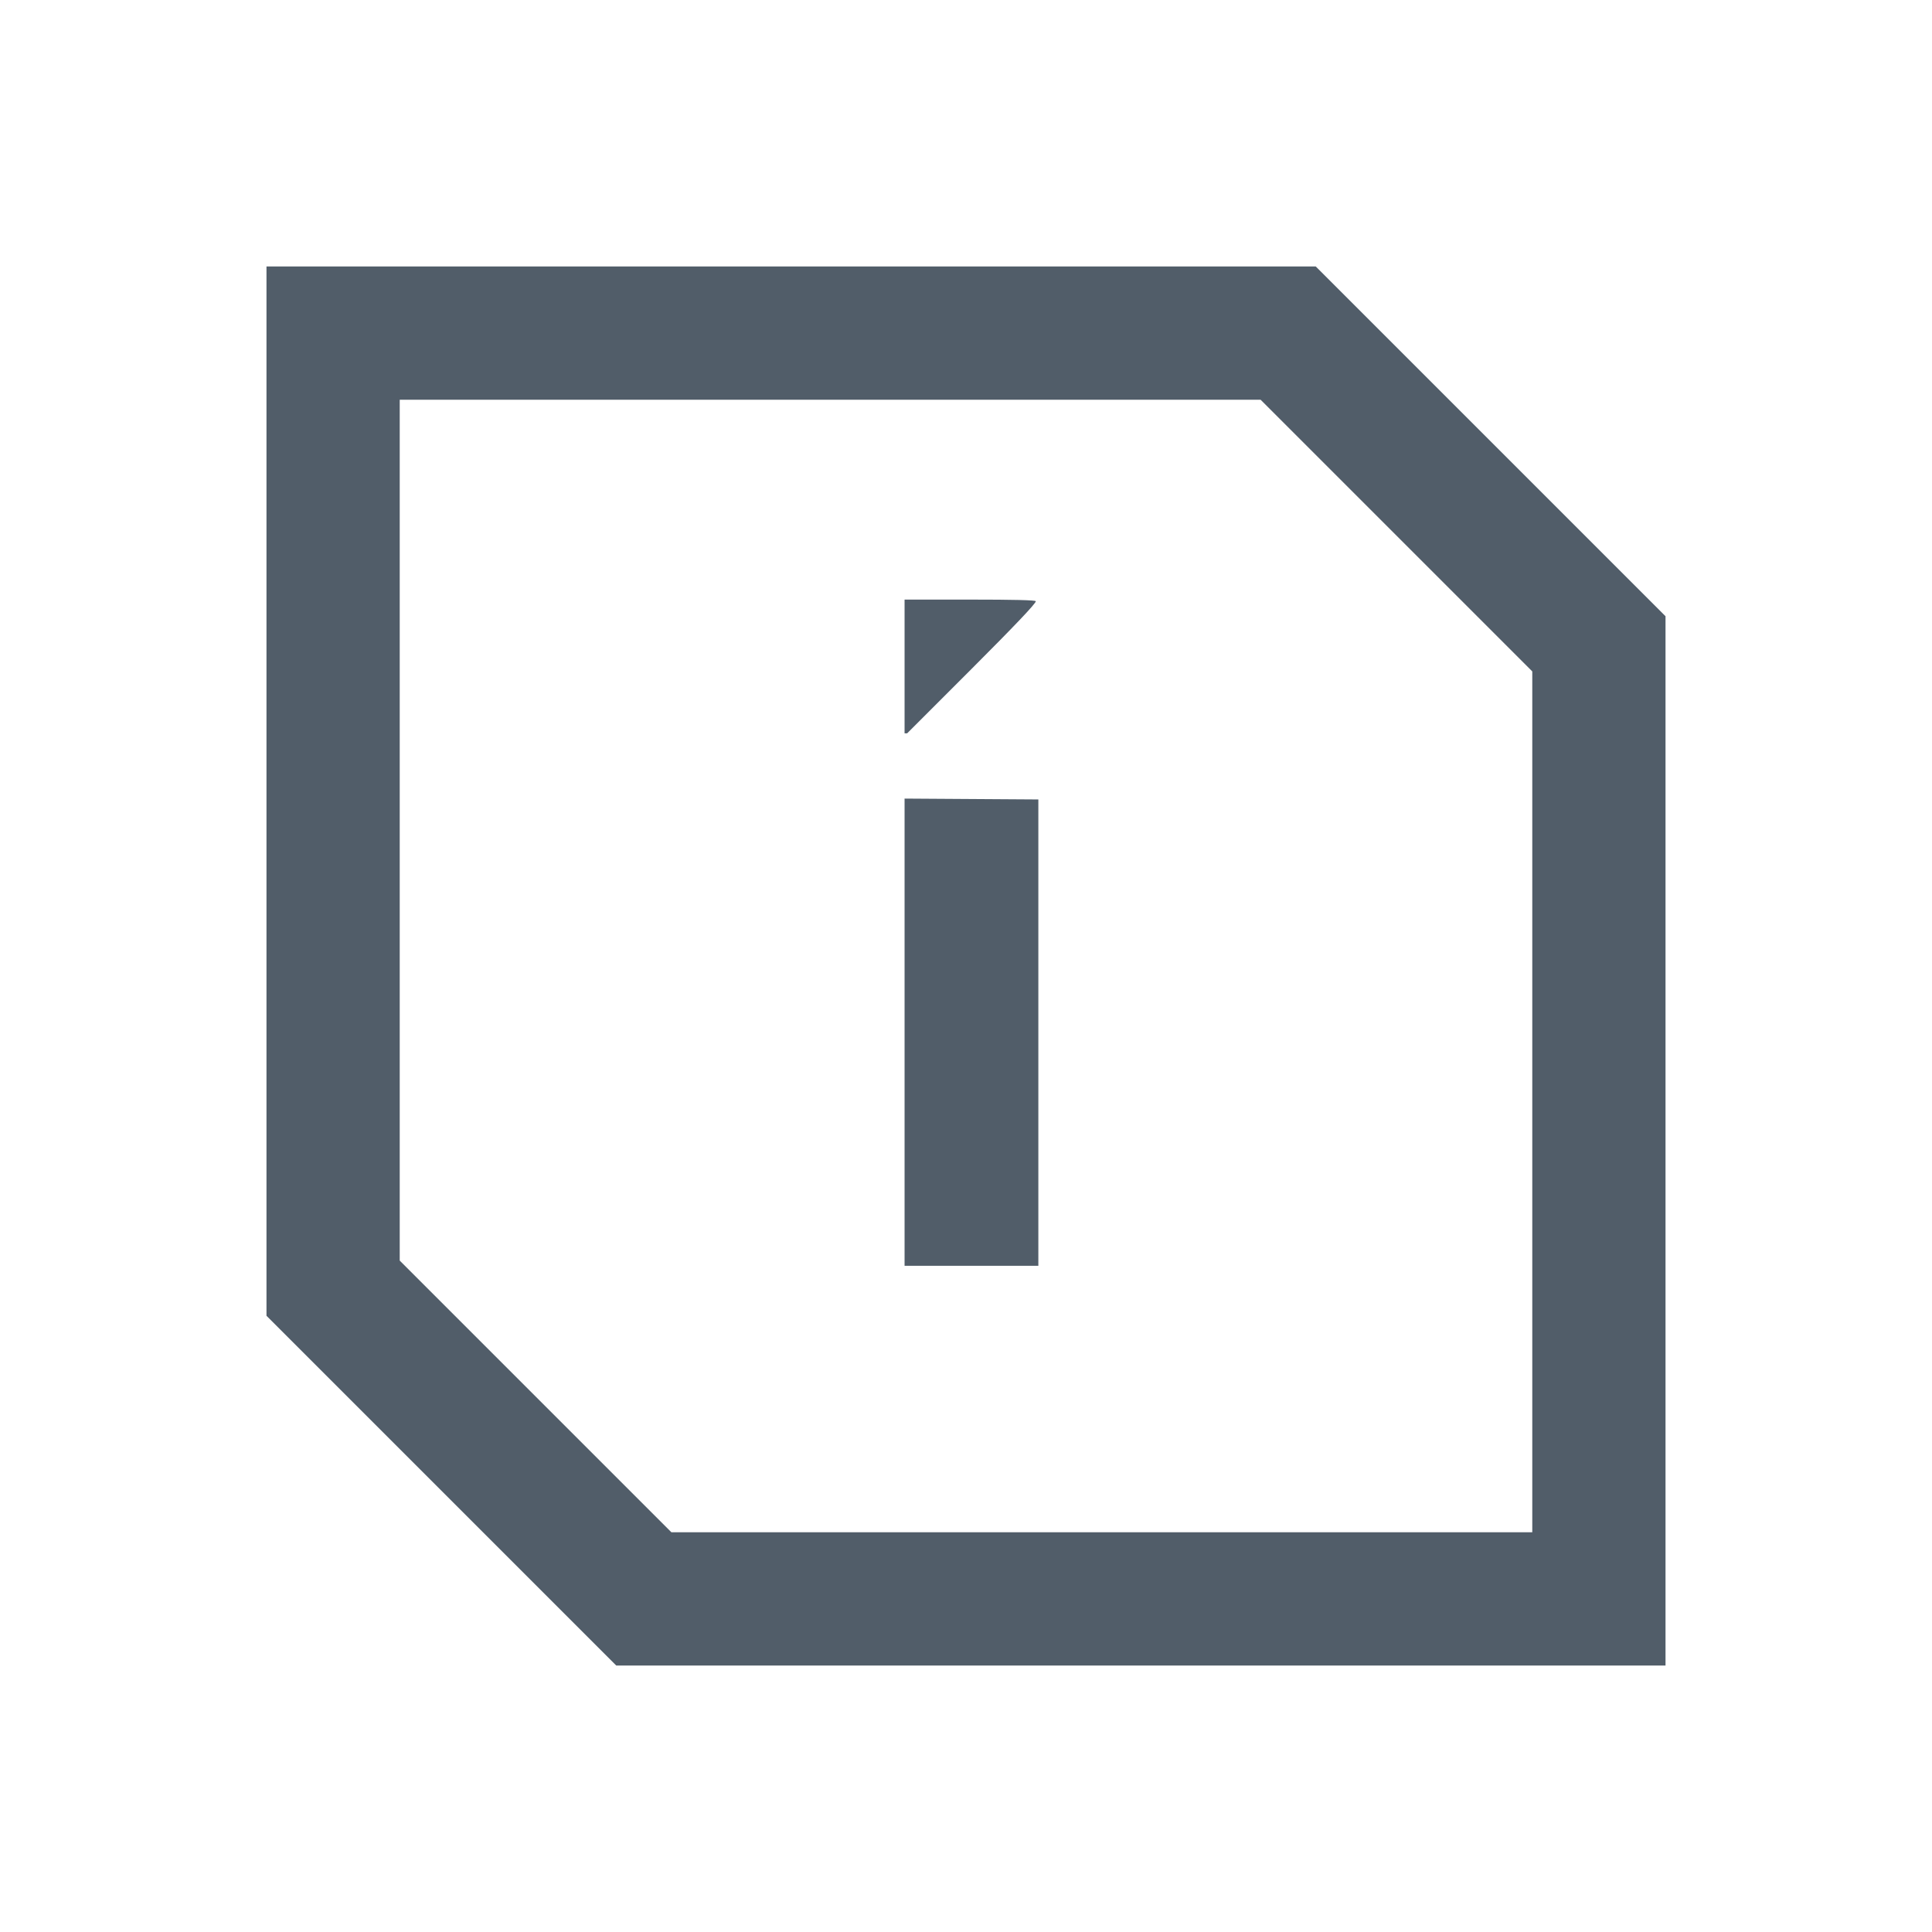
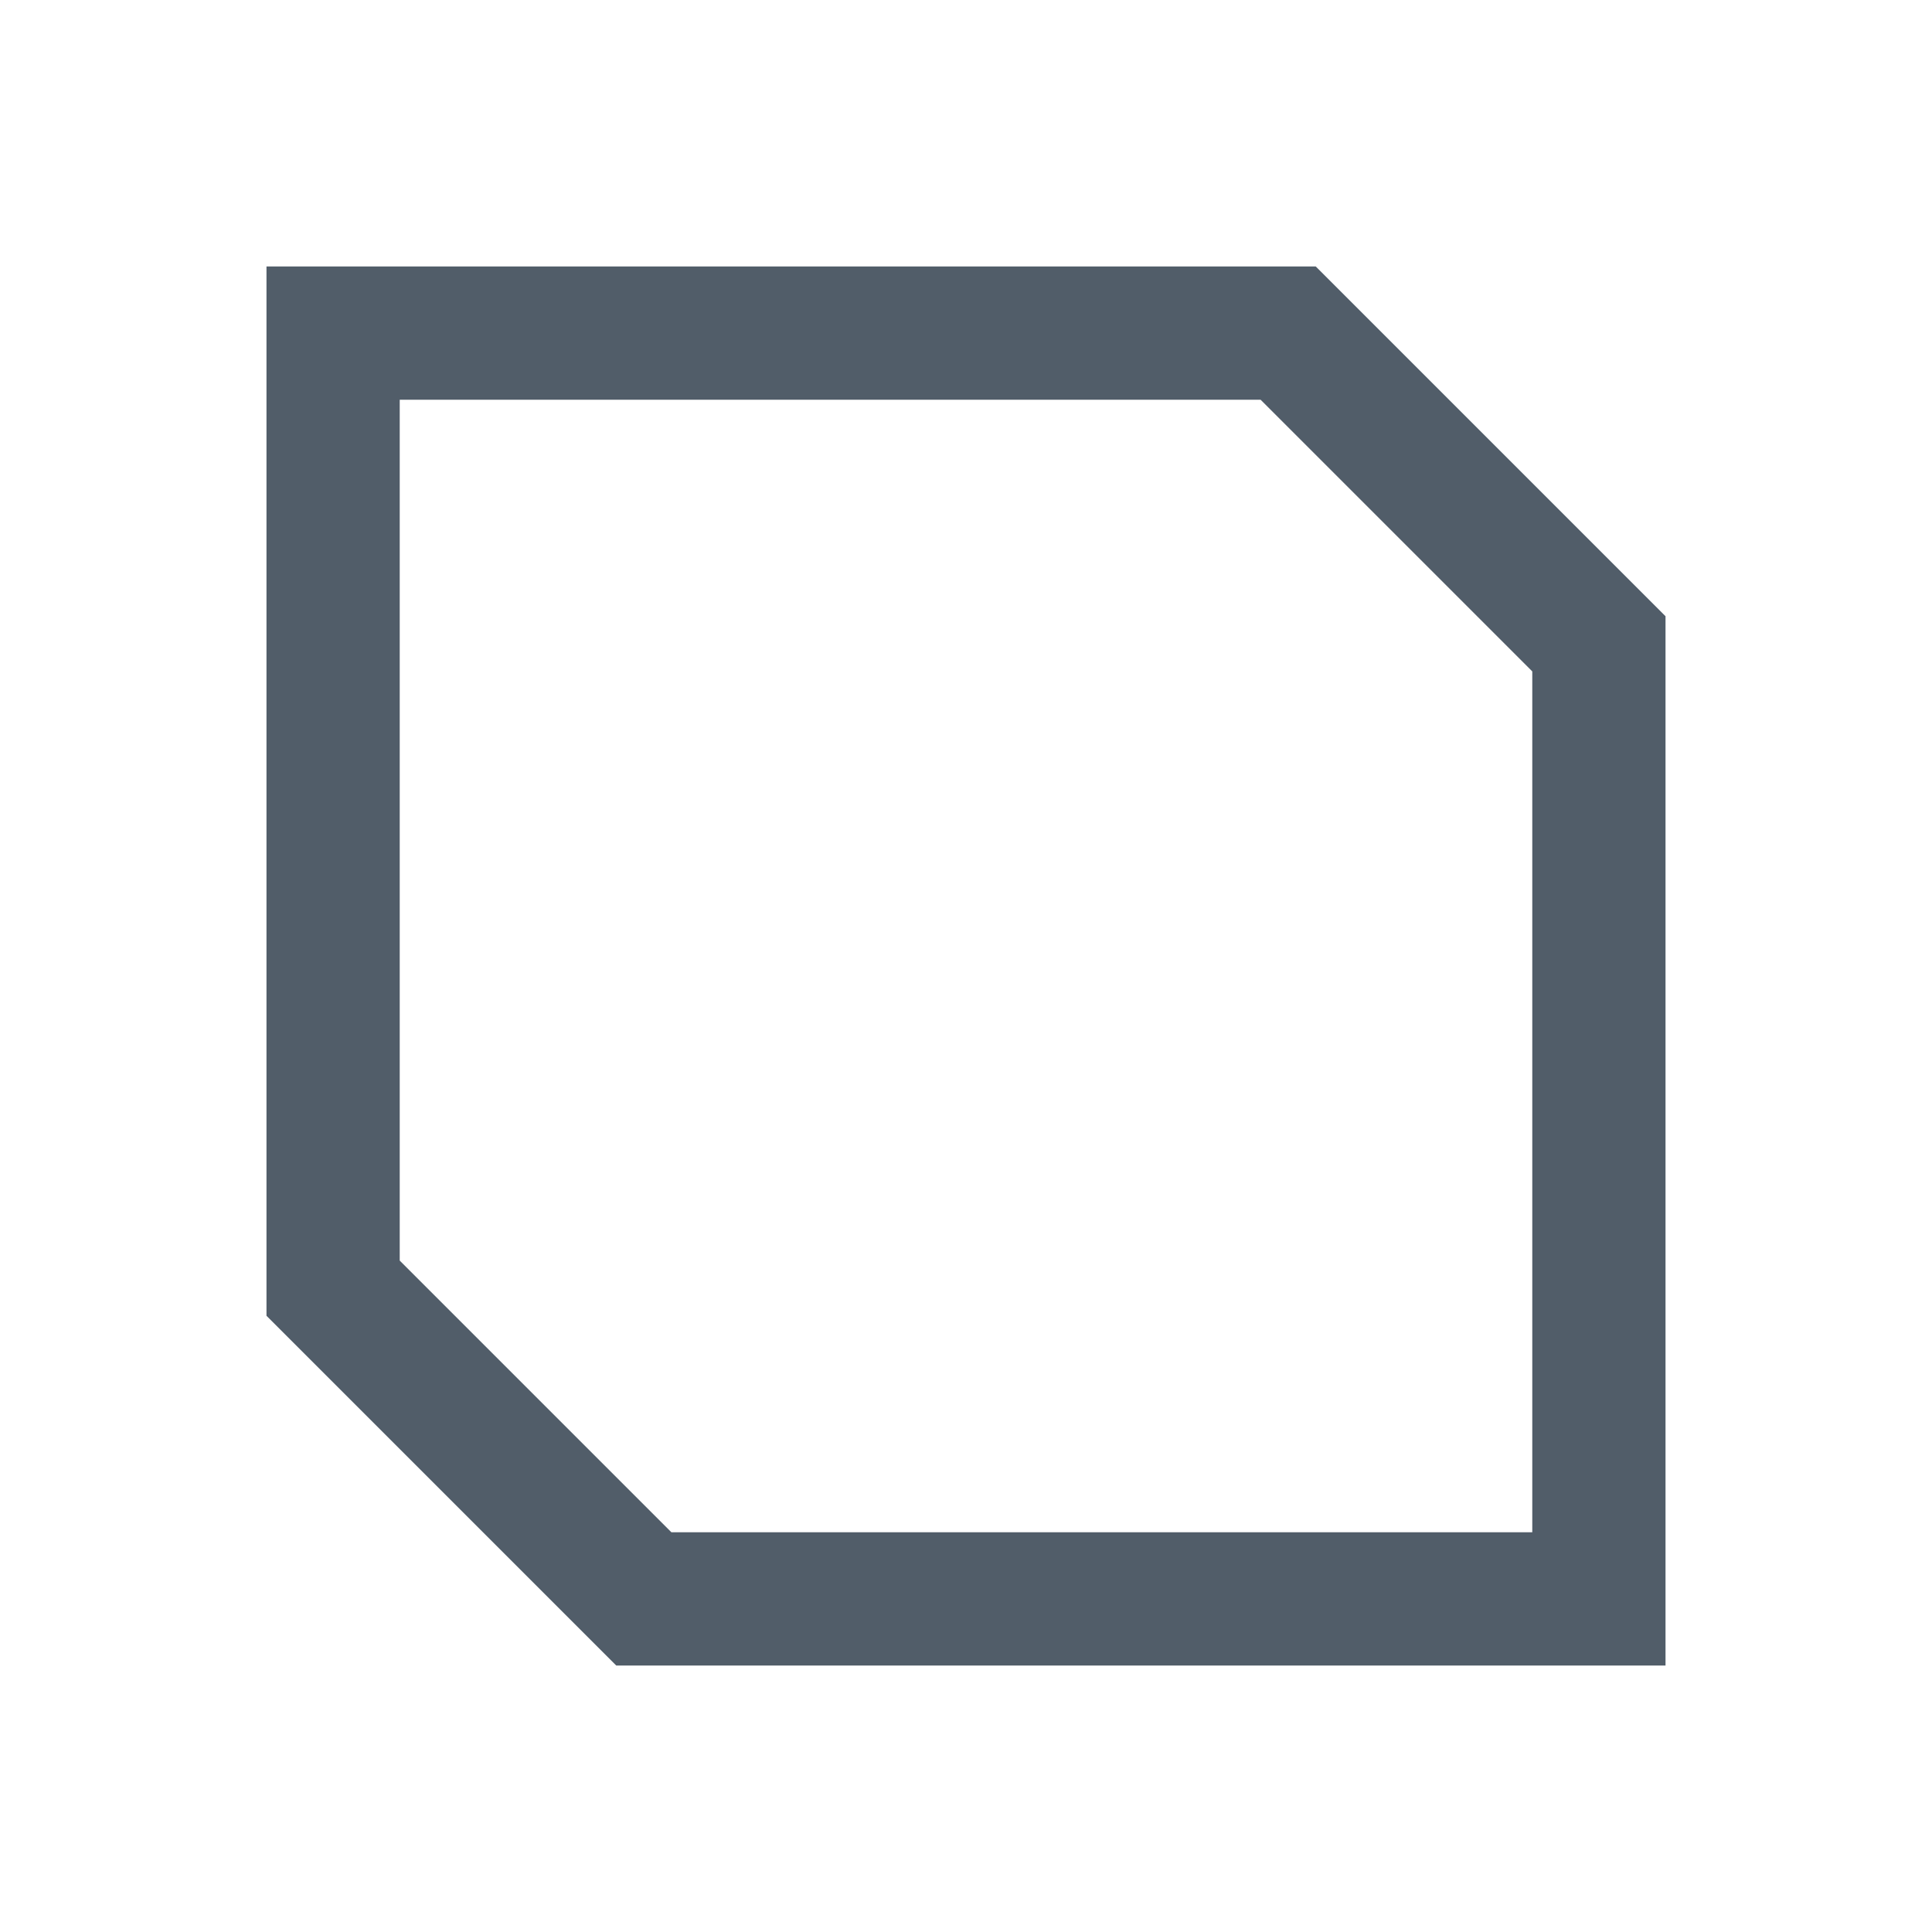
<svg xmlns="http://www.w3.org/2000/svg" width="29" height="29" viewBox="0 0 29 29" fill="none">
  <path d="M5 5H14.5H19.336L24 9.664V14.5V24H14.5H9.664L5 19.336V14.5V5Z" stroke="#515D69" stroke-width="2" />
-   <path d="M13.578 19V9H14.556C15.217 9 15.548 9.008 15.548 9.025C15.548 9.059 15.226 9.398 14.582 10.042L13.616 11.008H13.578L13.578 11.987L15.586 12V19H13.578Z" fill="#515D69" />
</svg>